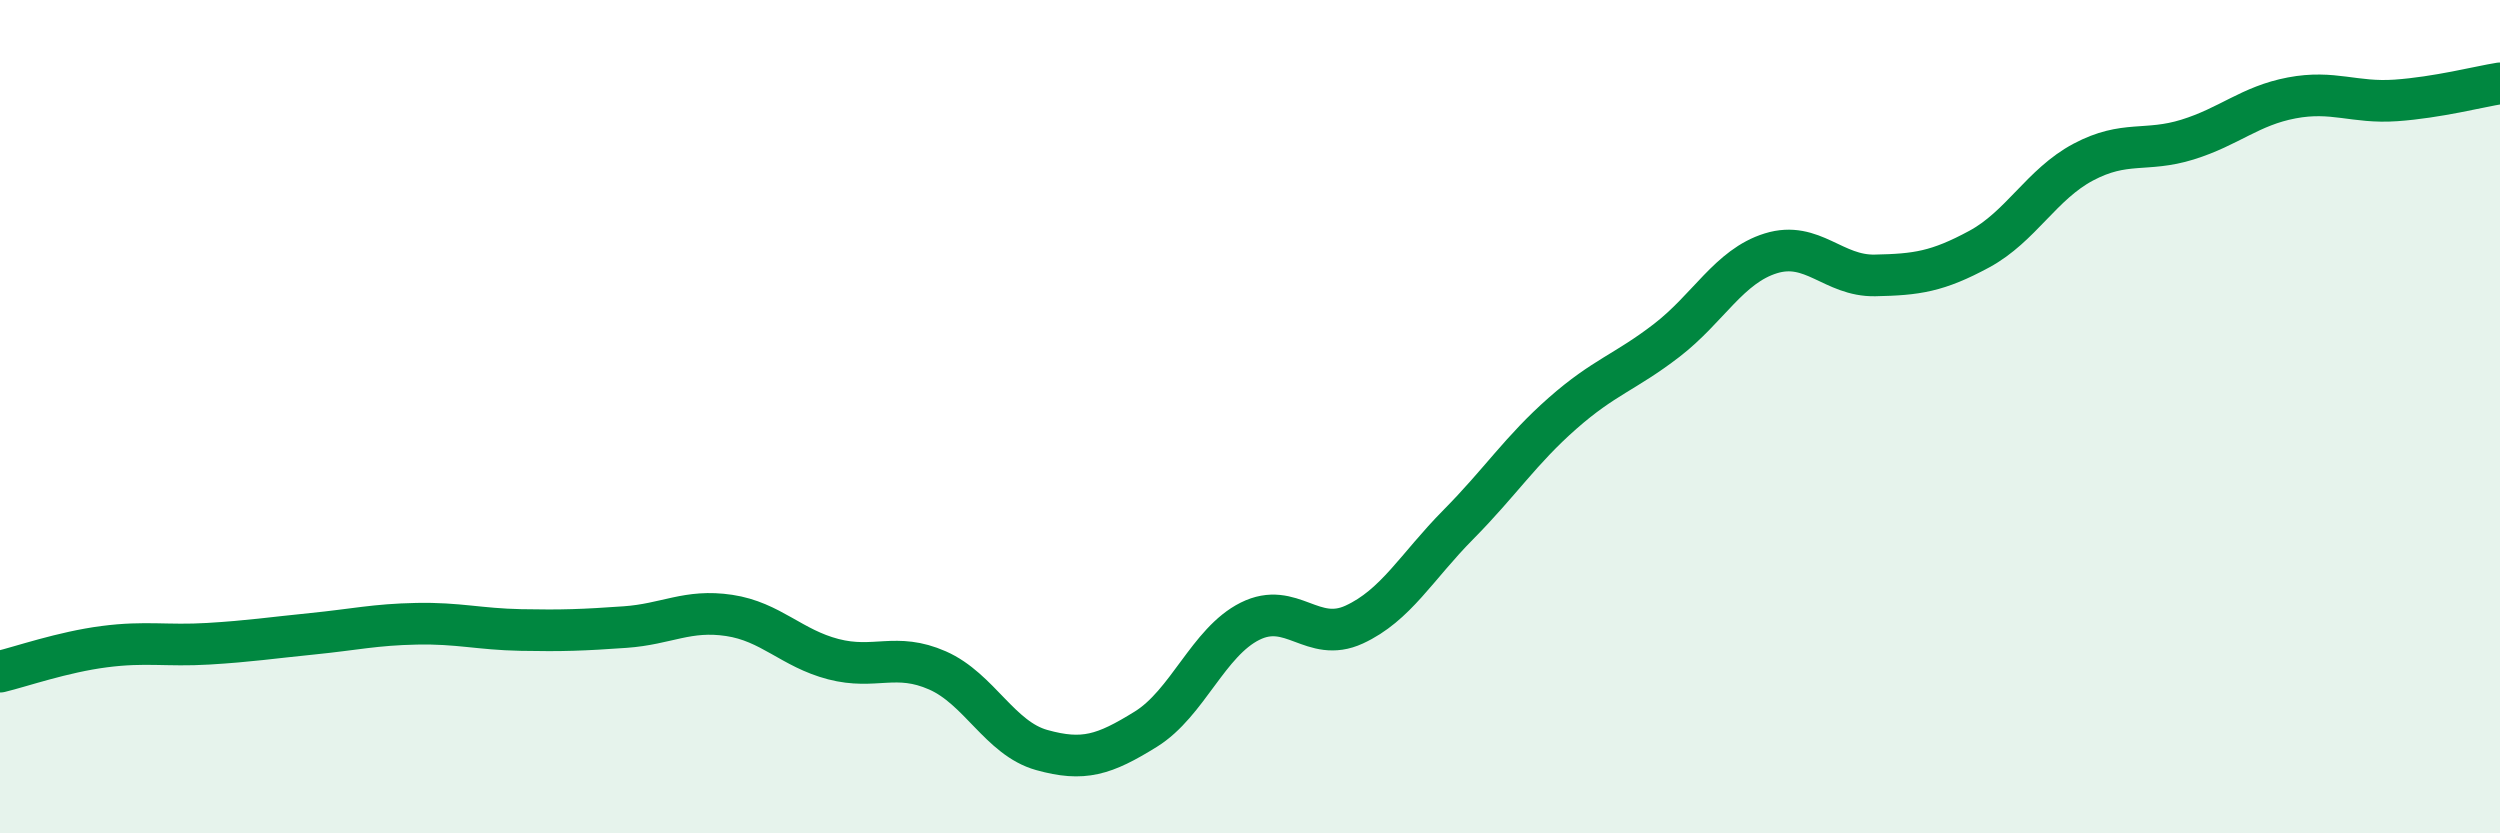
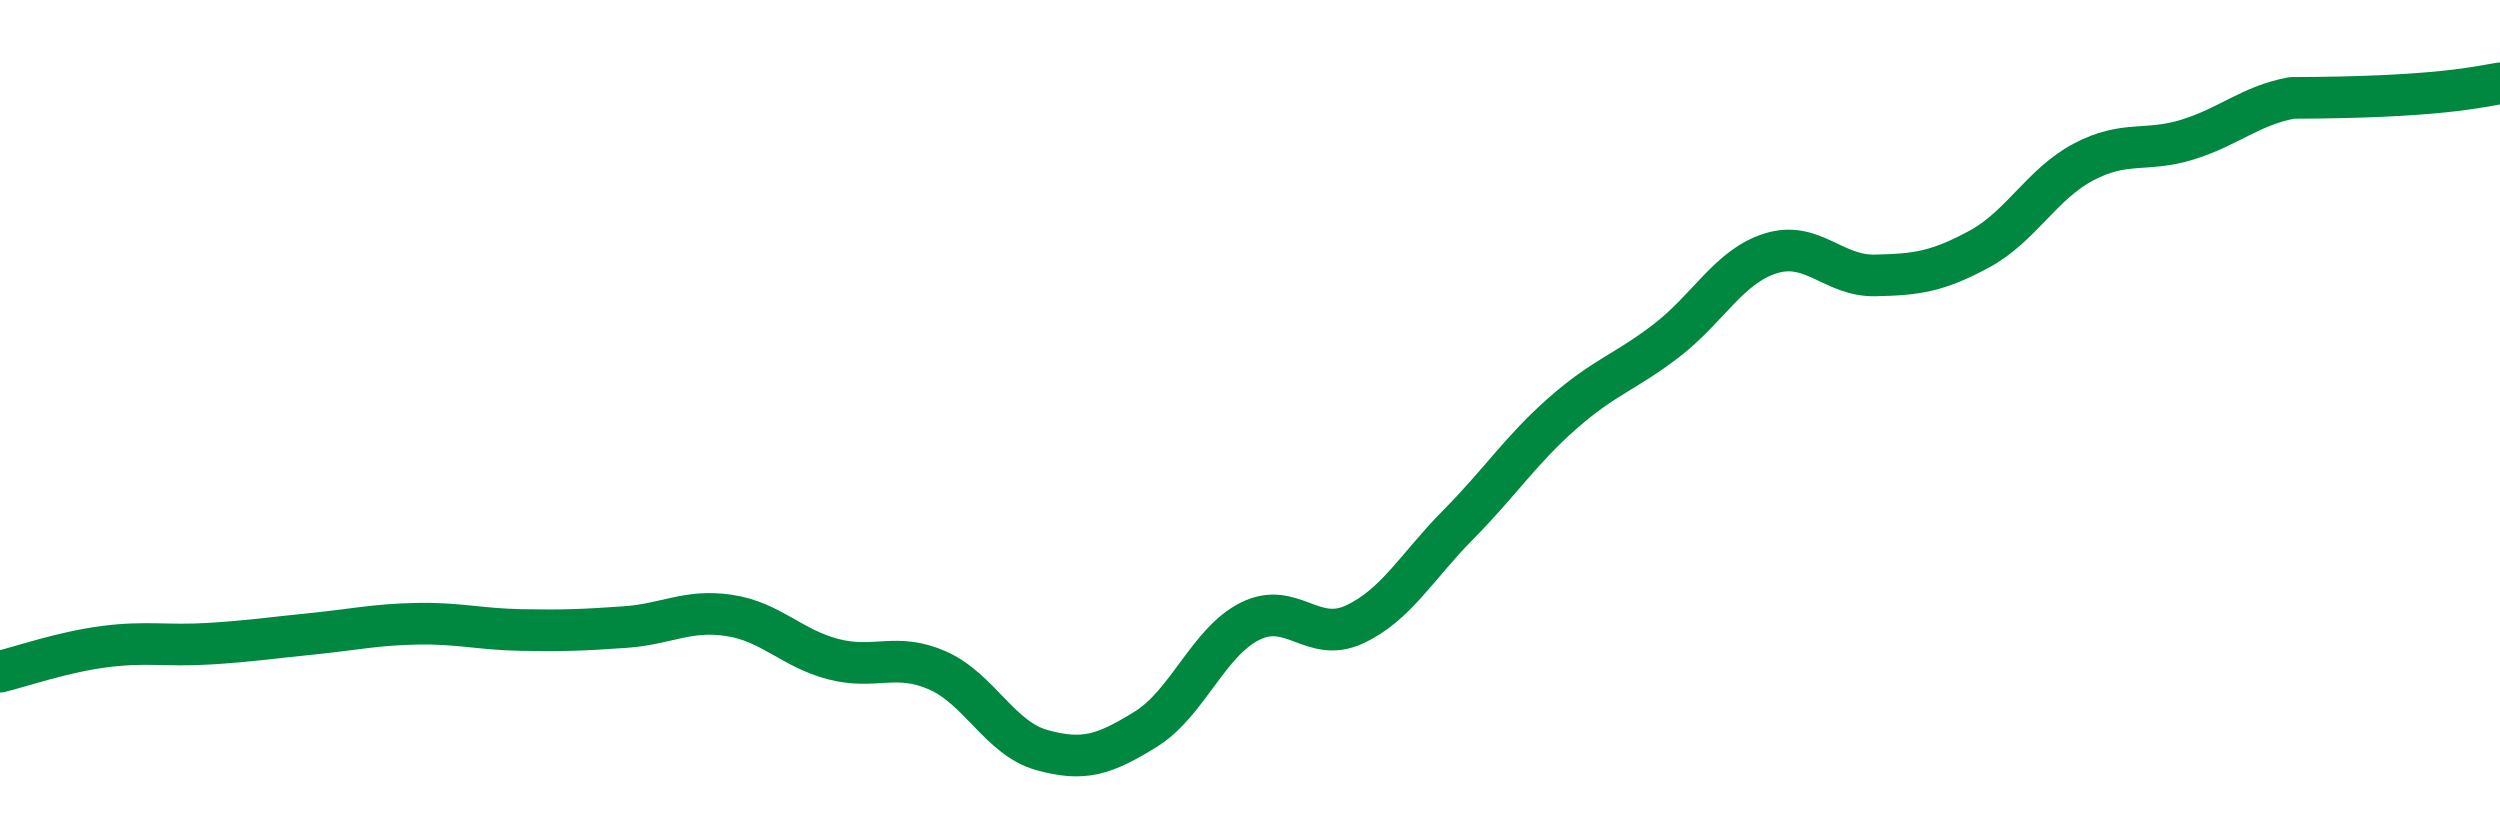
<svg xmlns="http://www.w3.org/2000/svg" width="60" height="20" viewBox="0 0 60 20">
-   <path d="M 0,16.12 C 0.5,16 1.5,15.65 2.5,15.52 C 3.5,15.39 4,15.51 5,15.45 C 6,15.39 6.5,15.31 7.5,15.21 C 8.5,15.11 9,14.99 10,14.97 C 11,14.95 11.5,15.1 12.5,15.12 C 13.5,15.14 14,15.12 15,15.05 C 16,14.98 16.5,14.62 17.5,14.77 C 18.5,14.92 19,15.56 20,15.82 C 21,16.08 21.5,15.65 22.5,16.09 C 23.5,16.53 24,17.72 25,18 C 26,18.28 26.5,18.12 27.5,17.5 C 28.5,16.88 29,15.41 30,14.91 C 31,14.41 31.5,15.45 32.5,14.99 C 33.5,14.53 34,13.6 35,12.59 C 36,11.58 36.5,10.8 37.5,9.92 C 38.5,9.04 39,8.94 40,8.17 C 41,7.4 41.5,6.39 42.5,6.08 C 43.5,5.77 44,6.63 45,6.61 C 46,6.59 46.5,6.52 47.5,5.98 C 48.5,5.44 49,4.42 50,3.89 C 51,3.36 51.5,3.66 52.5,3.35 C 53.5,3.04 54,2.54 55,2.35 C 56,2.16 56.5,2.48 57.5,2.41 C 58.5,2.34 59.5,2.08 60,2L60 20L0 20Z" fill="#008740" opacity="0.1" stroke-linecap="round" stroke-linejoin="round" />
-   <path d="M 0,16.12 C 0.5,16 1.5,15.65 2.5,15.52 C 3.5,15.39 4,15.51 5,15.45 C 6,15.39 6.5,15.31 7.5,15.21 C 8.5,15.11 9,14.99 10,14.97 C 11,14.95 11.5,15.1 12.5,15.12 C 13.5,15.14 14,15.12 15,15.05 C 16,14.98 16.5,14.62 17.5,14.77 C 18.5,14.92 19,15.56 20,15.82 C 21,16.08 21.5,15.65 22.5,16.09 C 23.5,16.53 24,17.72 25,18 C 26,18.28 26.5,18.12 27.5,17.5 C 28.5,16.88 29,15.41 30,14.91 C 31,14.41 31.5,15.45 32.5,14.99 C 33.5,14.53 34,13.6 35,12.59 C 36,11.58 36.5,10.8 37.5,9.92 C 38.5,9.04 39,8.94 40,8.17 C 41,7.4 41.5,6.39 42.5,6.08 C 43.5,5.77 44,6.63 45,6.61 C 46,6.59 46.5,6.52 47.5,5.98 C 48.5,5.44 49,4.42 50,3.89 C 51,3.36 51.5,3.66 52.5,3.35 C 53.5,3.04 54,2.54 55,2.35 C 56,2.16 56.5,2.48 57.5,2.41 C 58.5,2.34 59.5,2.08 60,2" stroke="#008740" stroke-width="1" fill="none" stroke-linecap="round" stroke-linejoin="round" />
+   <path d="M 0,16.12 C 0.5,16 1.5,15.65 2.5,15.52 C 3.5,15.39 4,15.51 5,15.45 C 6,15.39 6.5,15.31 7.5,15.21 C 8.5,15.11 9,14.99 10,14.97 C 11,14.95 11.5,15.1 12.5,15.12 C 13.5,15.14 14,15.12 15,15.05 C 16,14.98 16.5,14.62 17.5,14.77 C 18.5,14.92 19,15.56 20,15.82 C 21,16.08 21.5,15.65 22.5,16.09 C 23.5,16.53 24,17.72 25,18 C 26,18.28 26.5,18.12 27.5,17.5 C 28.5,16.88 29,15.41 30,14.91 C 31,14.41 31.5,15.45 32.5,14.99 C 33.5,14.53 34,13.6 35,12.59 C 36,11.58 36.5,10.8 37.5,9.92 C 38.5,9.04 39,8.94 40,8.17 C 41,7.4 41.5,6.39 42.5,6.08 C 43.5,5.77 44,6.63 45,6.61 C 46,6.59 46.5,6.52 47.5,5.98 C 48.5,5.44 49,4.42 50,3.89 C 51,3.36 51.5,3.66 52.5,3.35 C 53.5,3.04 54,2.54 55,2.35 C 58.5,2.34 59.5,2.08 60,2" stroke="#008740" stroke-width="1" fill="none" stroke-linecap="round" stroke-linejoin="round" />
</svg>